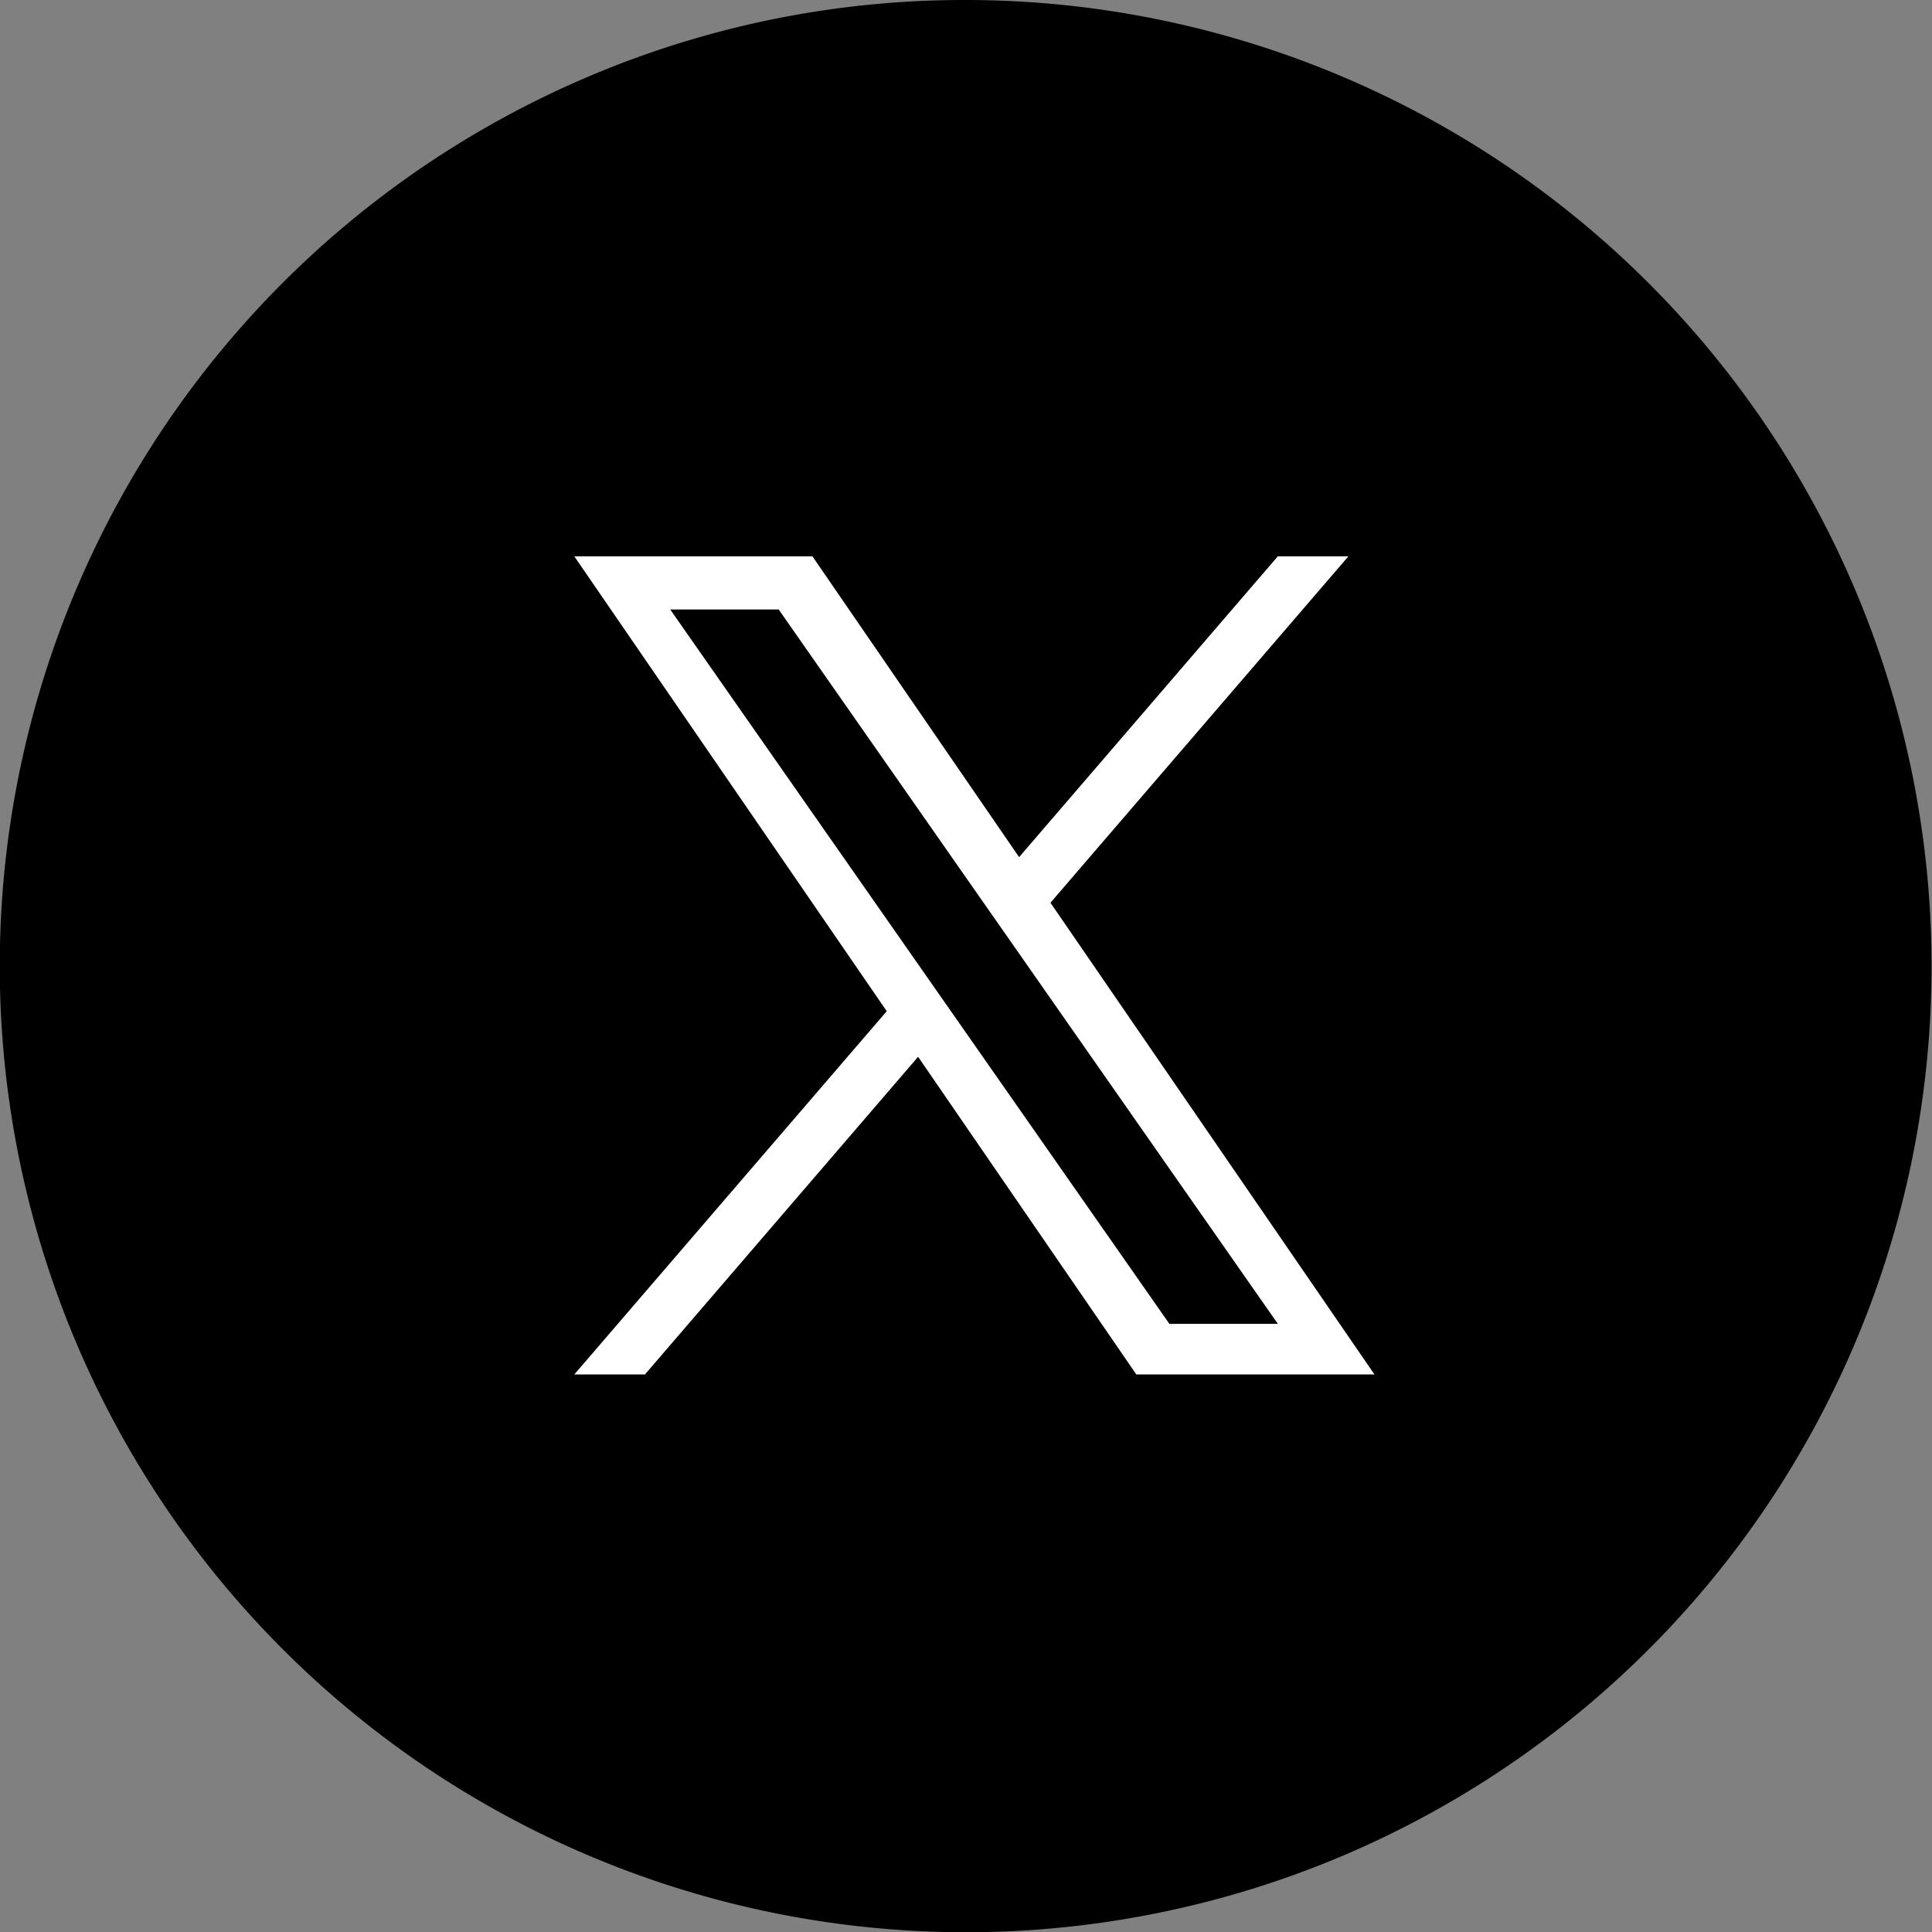
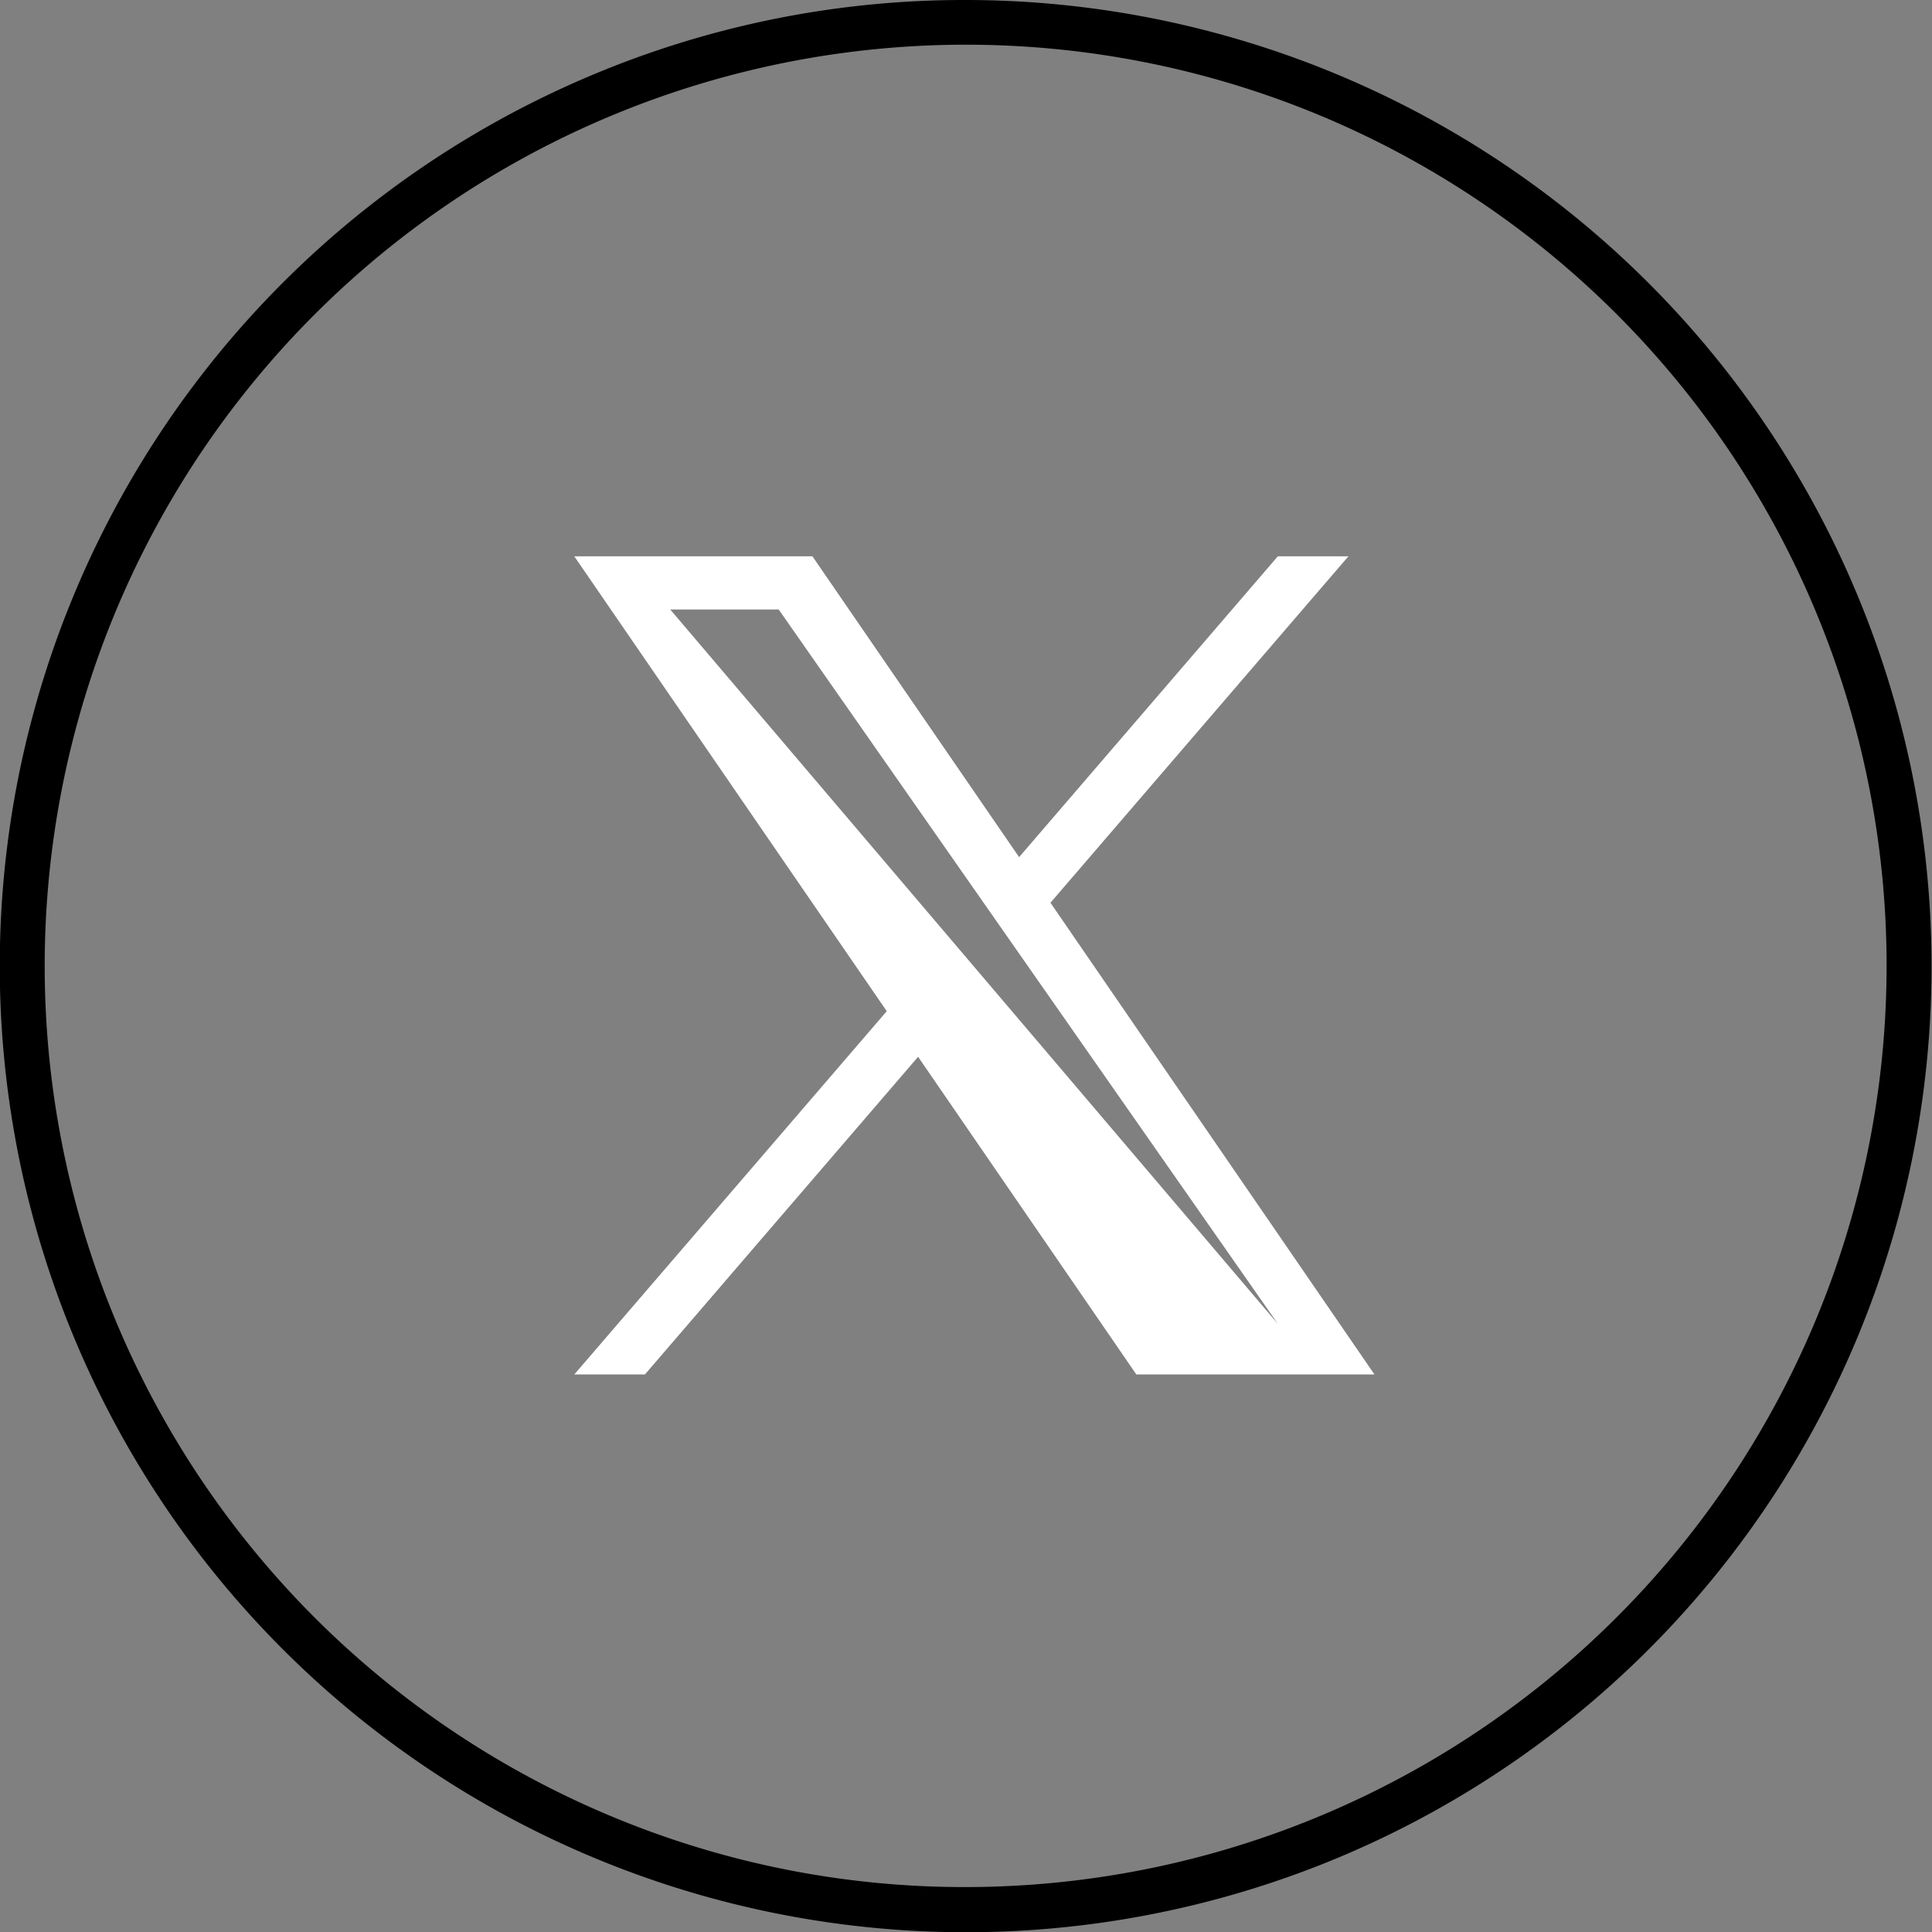
<svg xmlns="http://www.w3.org/2000/svg" width="43" height="43" viewBox="0 0 43 43">
  <rect x="0" y="0" width="43" height="43" fill="#808080" stroke="none" />
  <g id="Group_165320" data-name="Group 165320" transform="translate(-236.5 -2411.5)">
-     <path id="Path_83610" data-name="Path 83610" d="M21,0A21,21,0,1,0,42,21,21,21,0,0,0,21,0Z" transform="translate(237 2412)" />
    <path id="Path_83610_-_Outline" data-name="Path 83610 - Outline" d="M21-.5a21.506,21.506,0,0,1,8.369,41.31A21.505,21.505,0,0,1,12.631,1.19,21.365,21.365,0,0,1,21-.5Zm0,42A20.506,20.506,0,0,0,28.979,2.111,20.505,20.505,0,0,0,13.021,39.889,20.37,20.37,0,0,0,21,41.5Z" transform="translate(237 2412)" />
-     <path id="Path_83611" data-name="Path 83611" d="M271.36,260.4l6.631-7.71H276.42l-5.758,6.695-4.6-6.695h-5.3l6.954,10.124-6.954,8.085h1.572l6.08-7.07,4.857,7.07h5.3l-7.212-10.5Zm-8.463-6.527h2.414l11.11,15.9h-2.414Z" transform="translate(-11.48 2171.192)" fill="#fff" />
+     <path id="Path_83611" data-name="Path 83611" d="M271.36,260.4l6.631-7.71H276.42l-5.758,6.695-4.6-6.695h-5.3l6.954,10.124-6.954,8.085h1.572l6.08-7.07,4.857,7.07h5.3l-7.212-10.5Zm-8.463-6.527h2.414l11.11,15.9Z" transform="translate(-11.48 2171.192)" fill="#fff" />
  </g>
</svg>